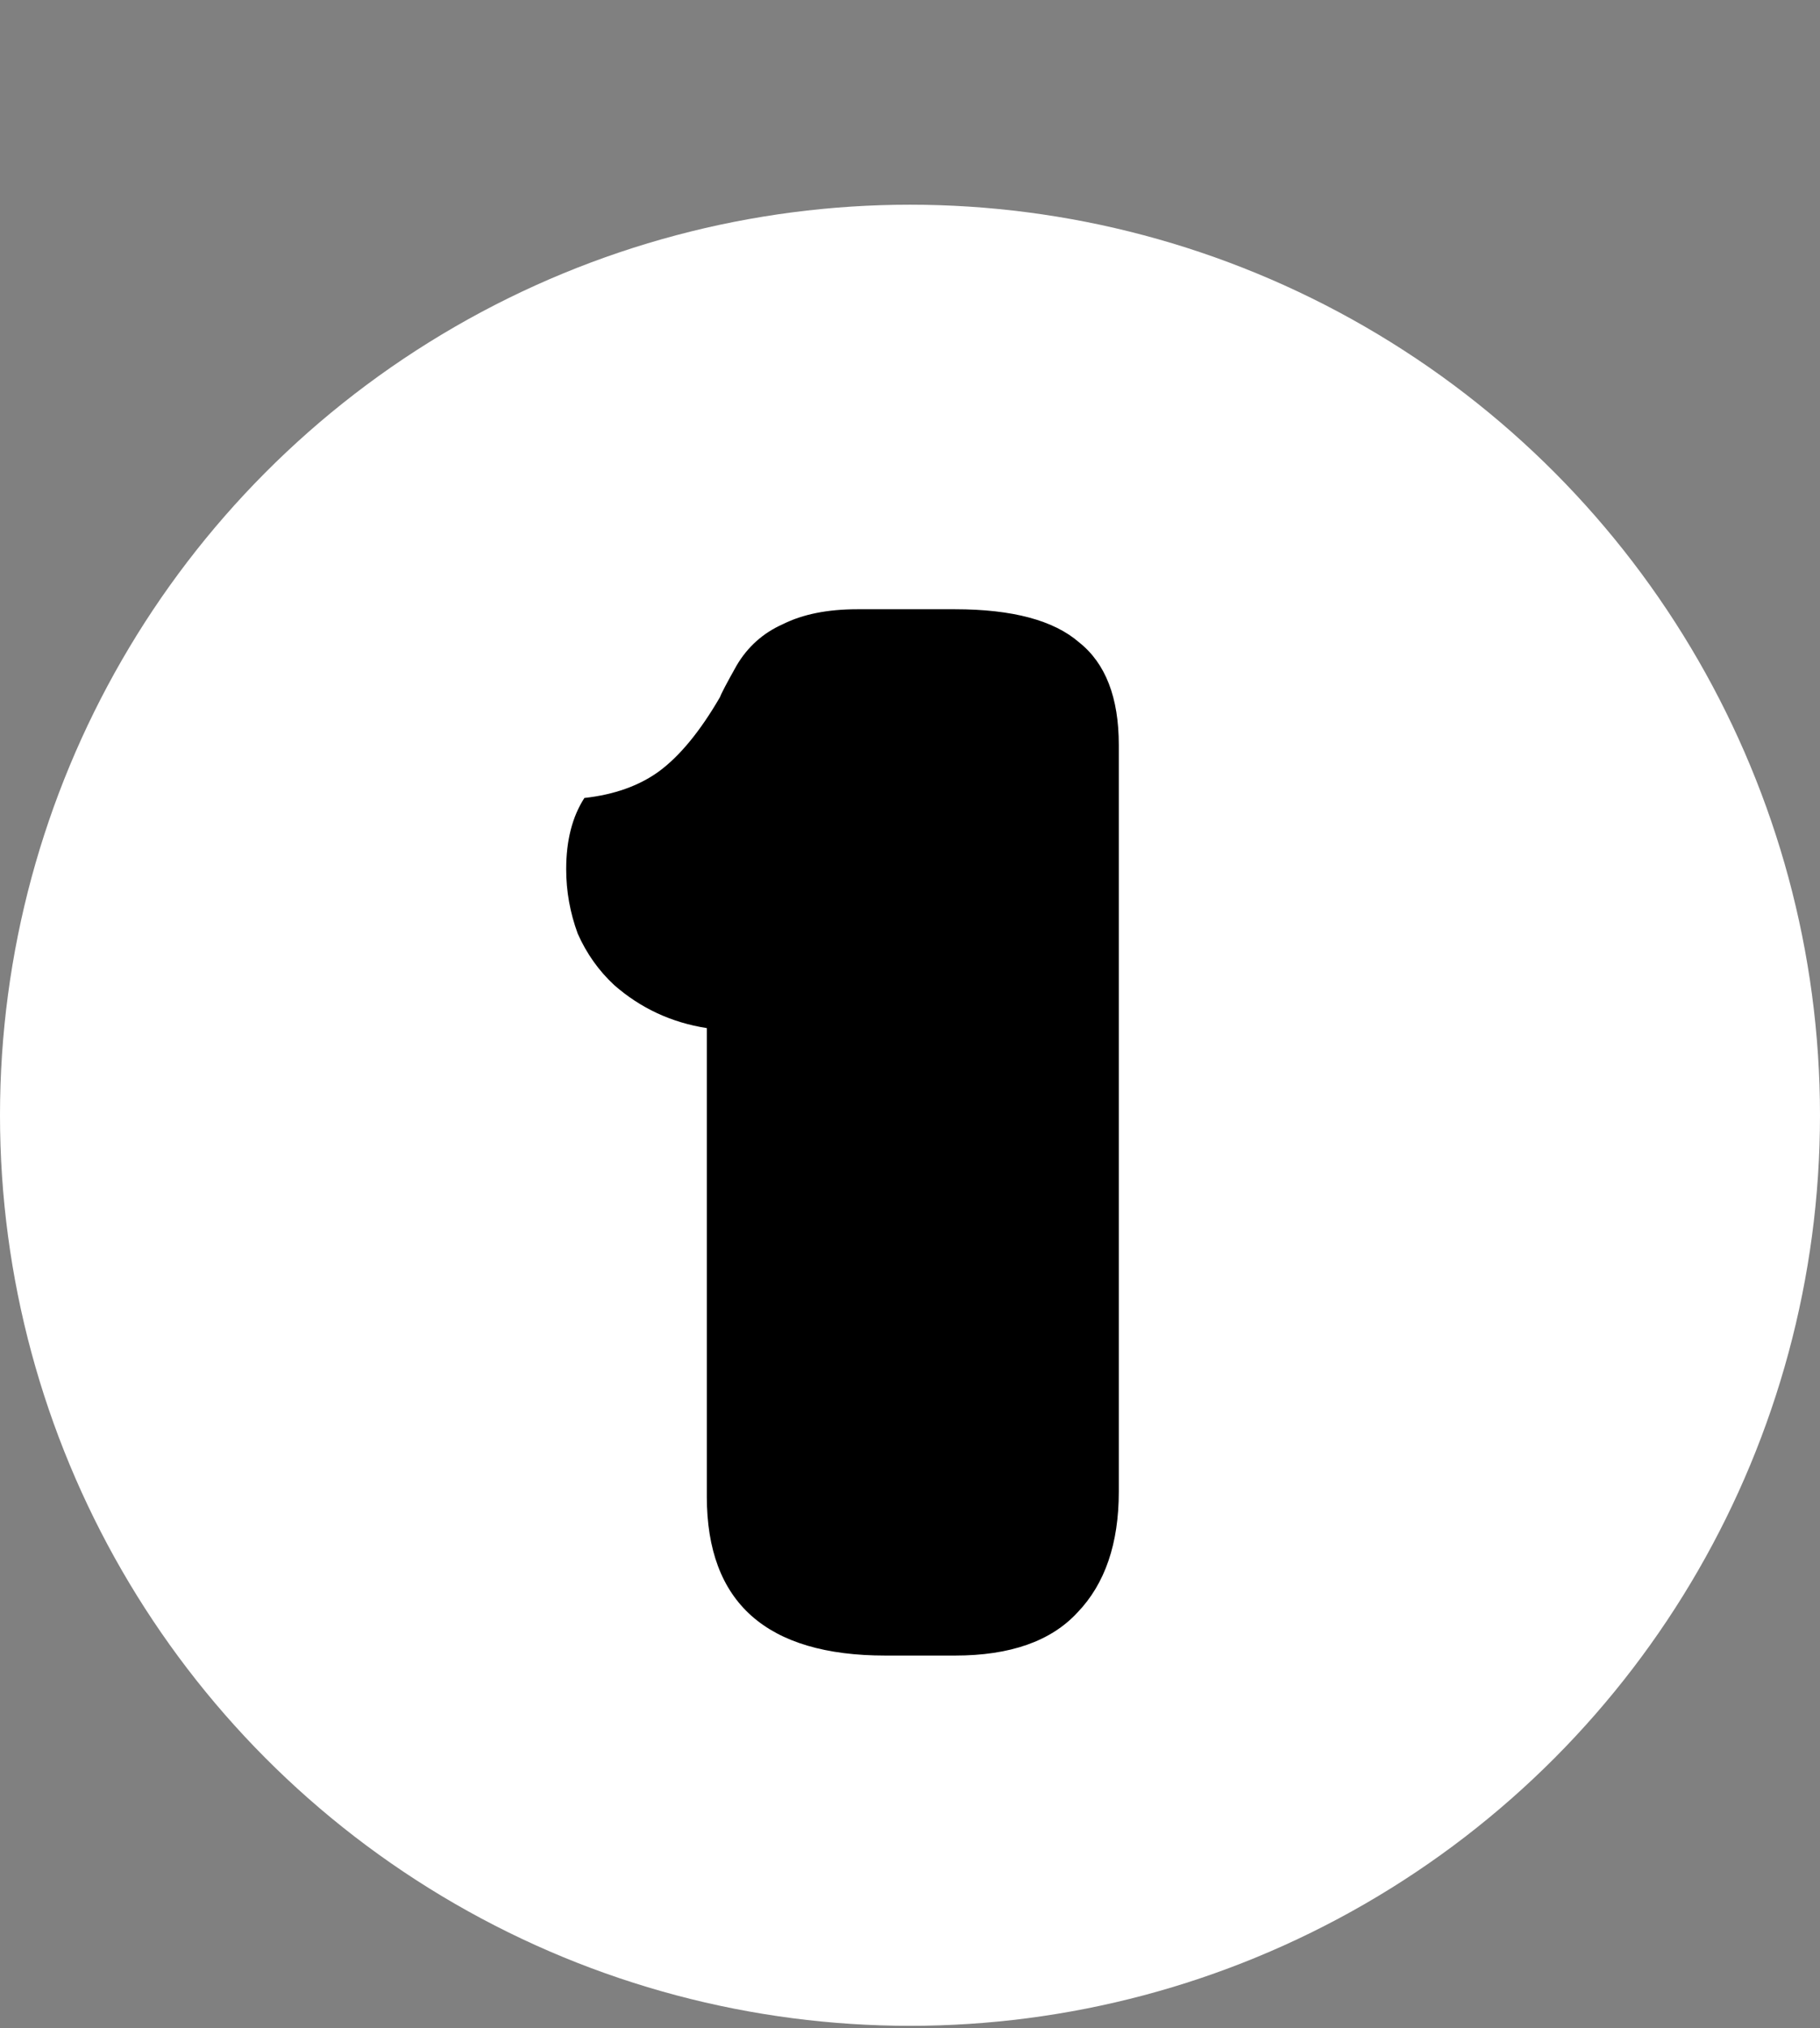
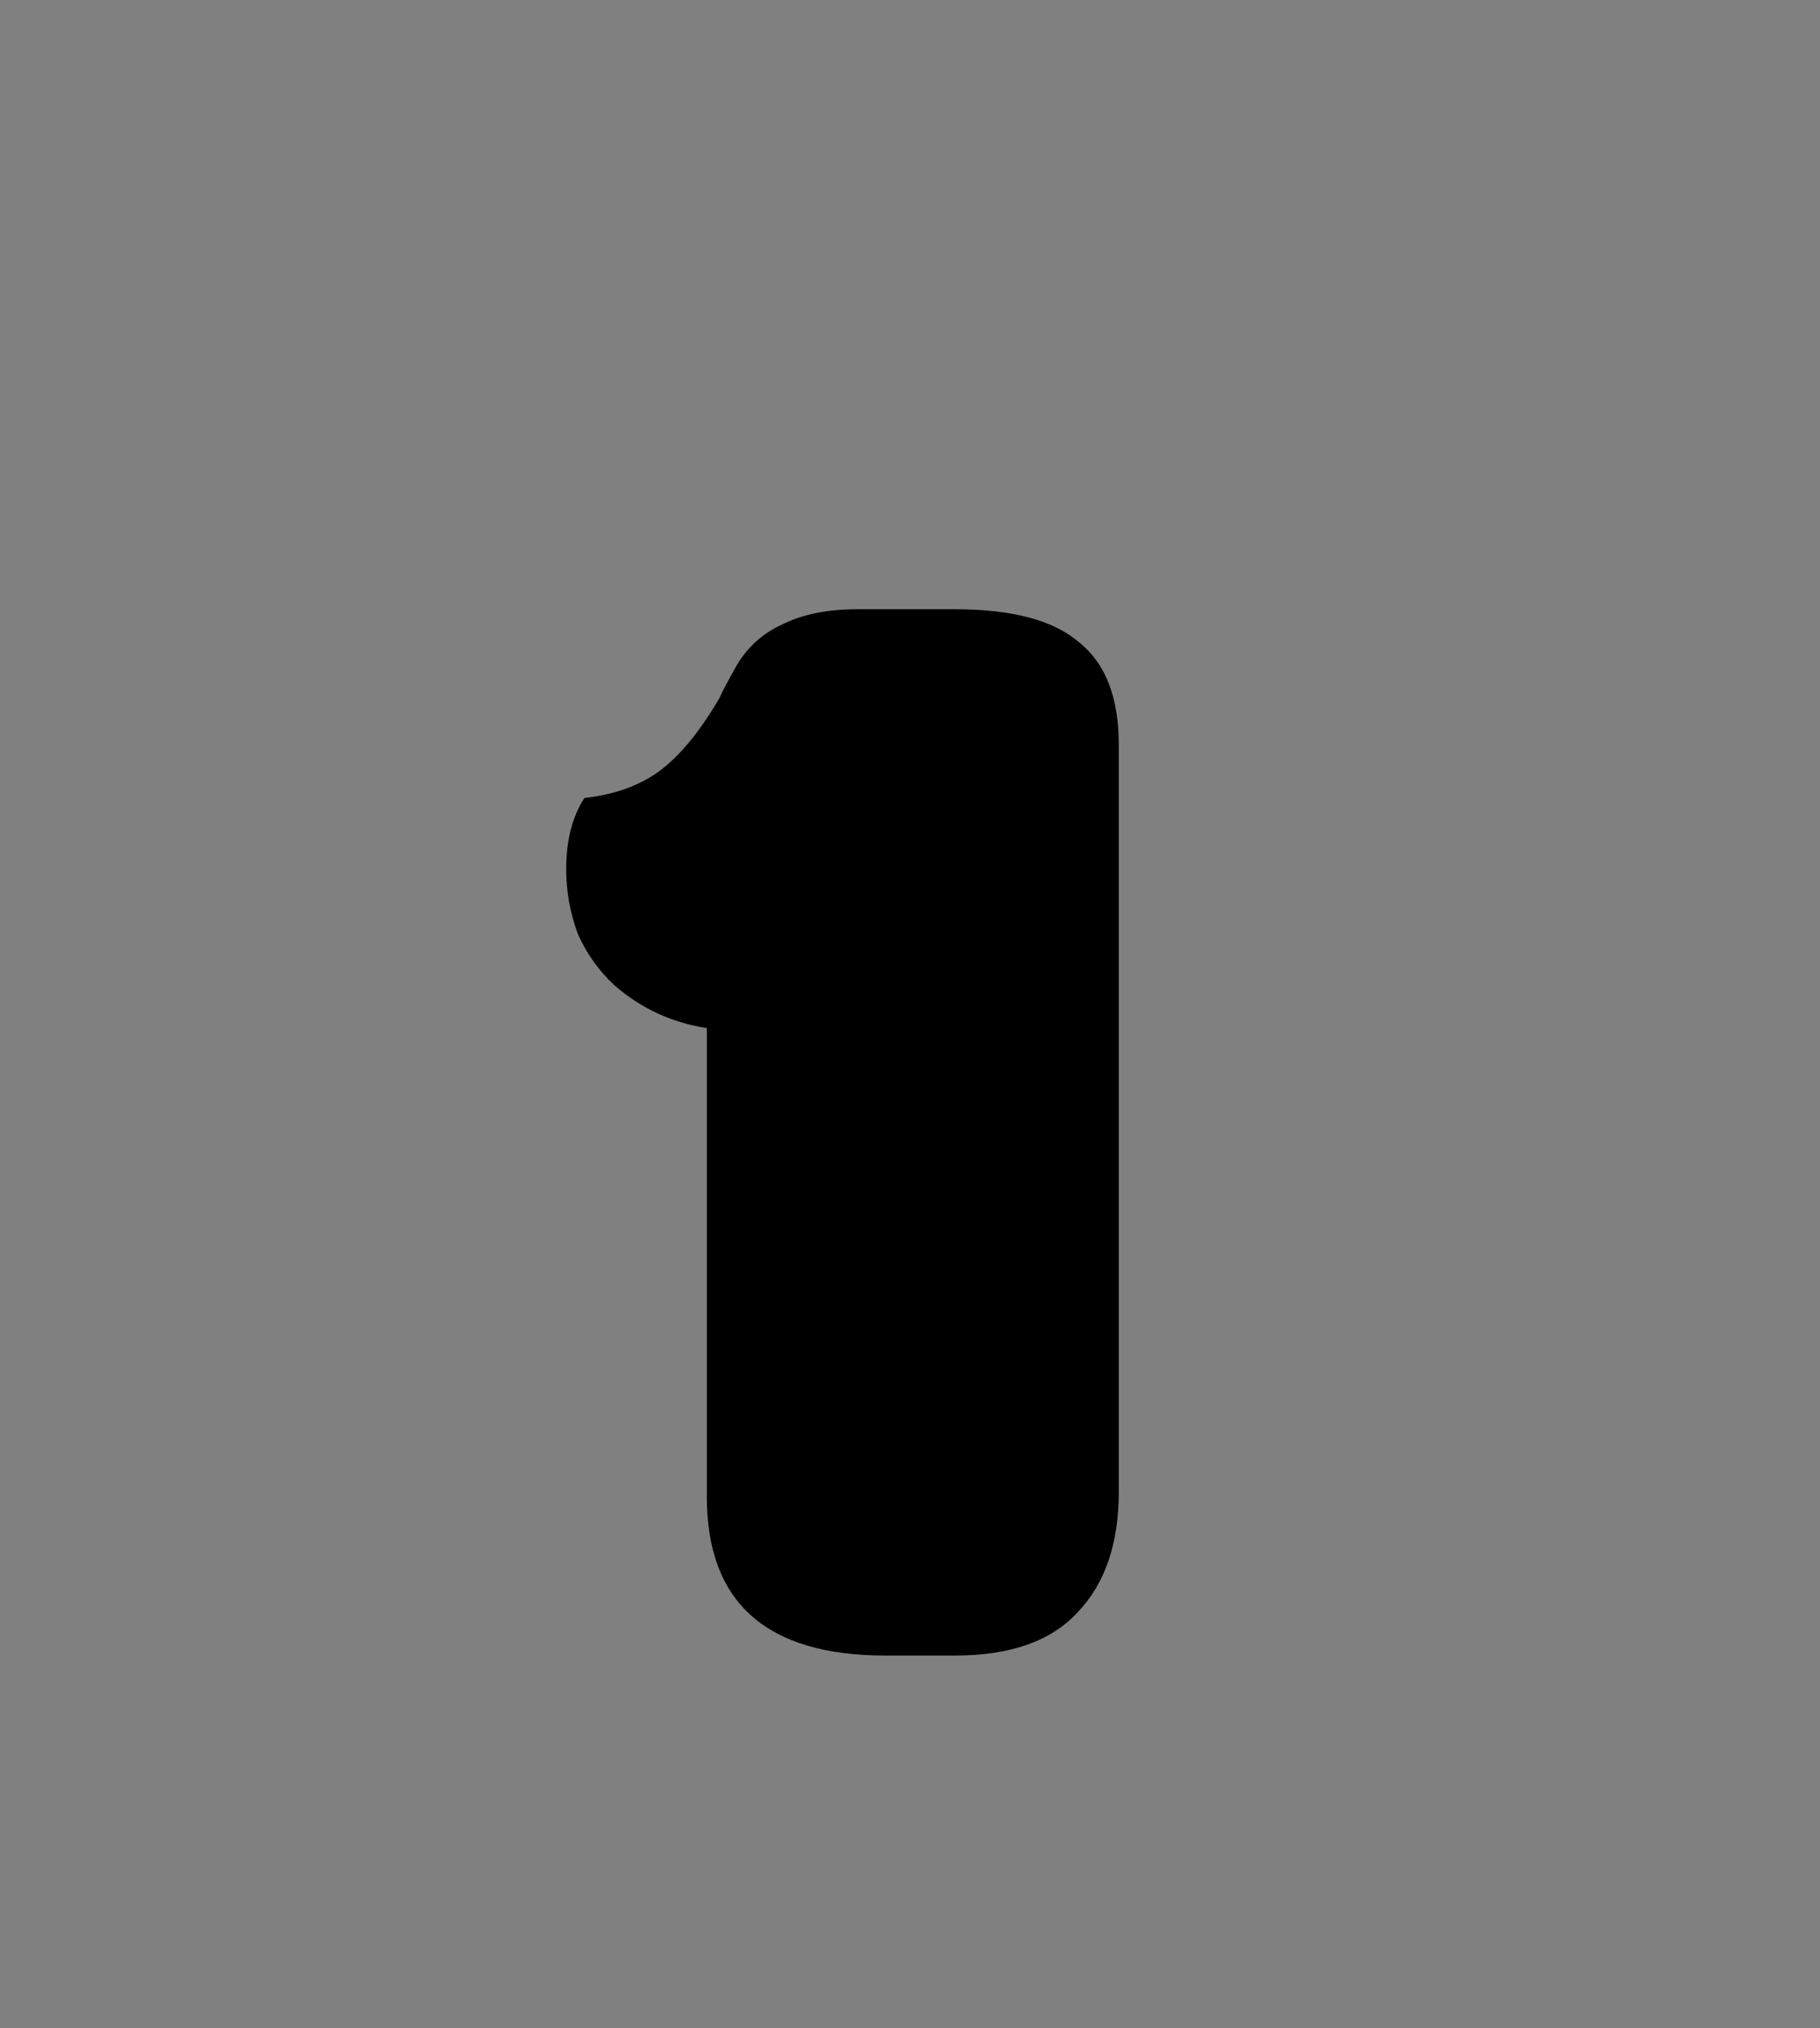
<svg xmlns="http://www.w3.org/2000/svg" width="44" height="49" viewBox="0 0 44 49" fill="none">
  <rect x="0" y="0" width="44" height="49" fill="#808080" stroke="none" />
-   <circle cx="22" cy="26.946" r="22" fill="white" />
  <path d="M23.088 14.72C24.475 14.72 25.475 14.987 26.088 15.52C26.728 16.027 27.048 16.853 27.048 18V36.04C27.048 37.293 26.715 38.267 26.048 38.96C25.408 39.653 24.421 40 23.088 40H21.408C18.528 40 17.088 38.72 17.088 36.16V24.84C16.235 24.707 15.488 24.36 14.848 23.8C14.475 23.453 14.181 23.04 13.968 22.56C13.781 22.053 13.688 21.533 13.688 21C13.688 20.307 13.835 19.733 14.128 19.28C14.848 19.2 15.448 18.987 15.928 18.64C16.435 18.267 16.928 17.667 17.408 16.84C17.435 16.76 17.568 16.507 17.808 16.08C18.075 15.627 18.448 15.293 18.928 15.08C19.408 14.84 20.008 14.72 20.728 14.72H23.088Z" fill="black" />
</svg>